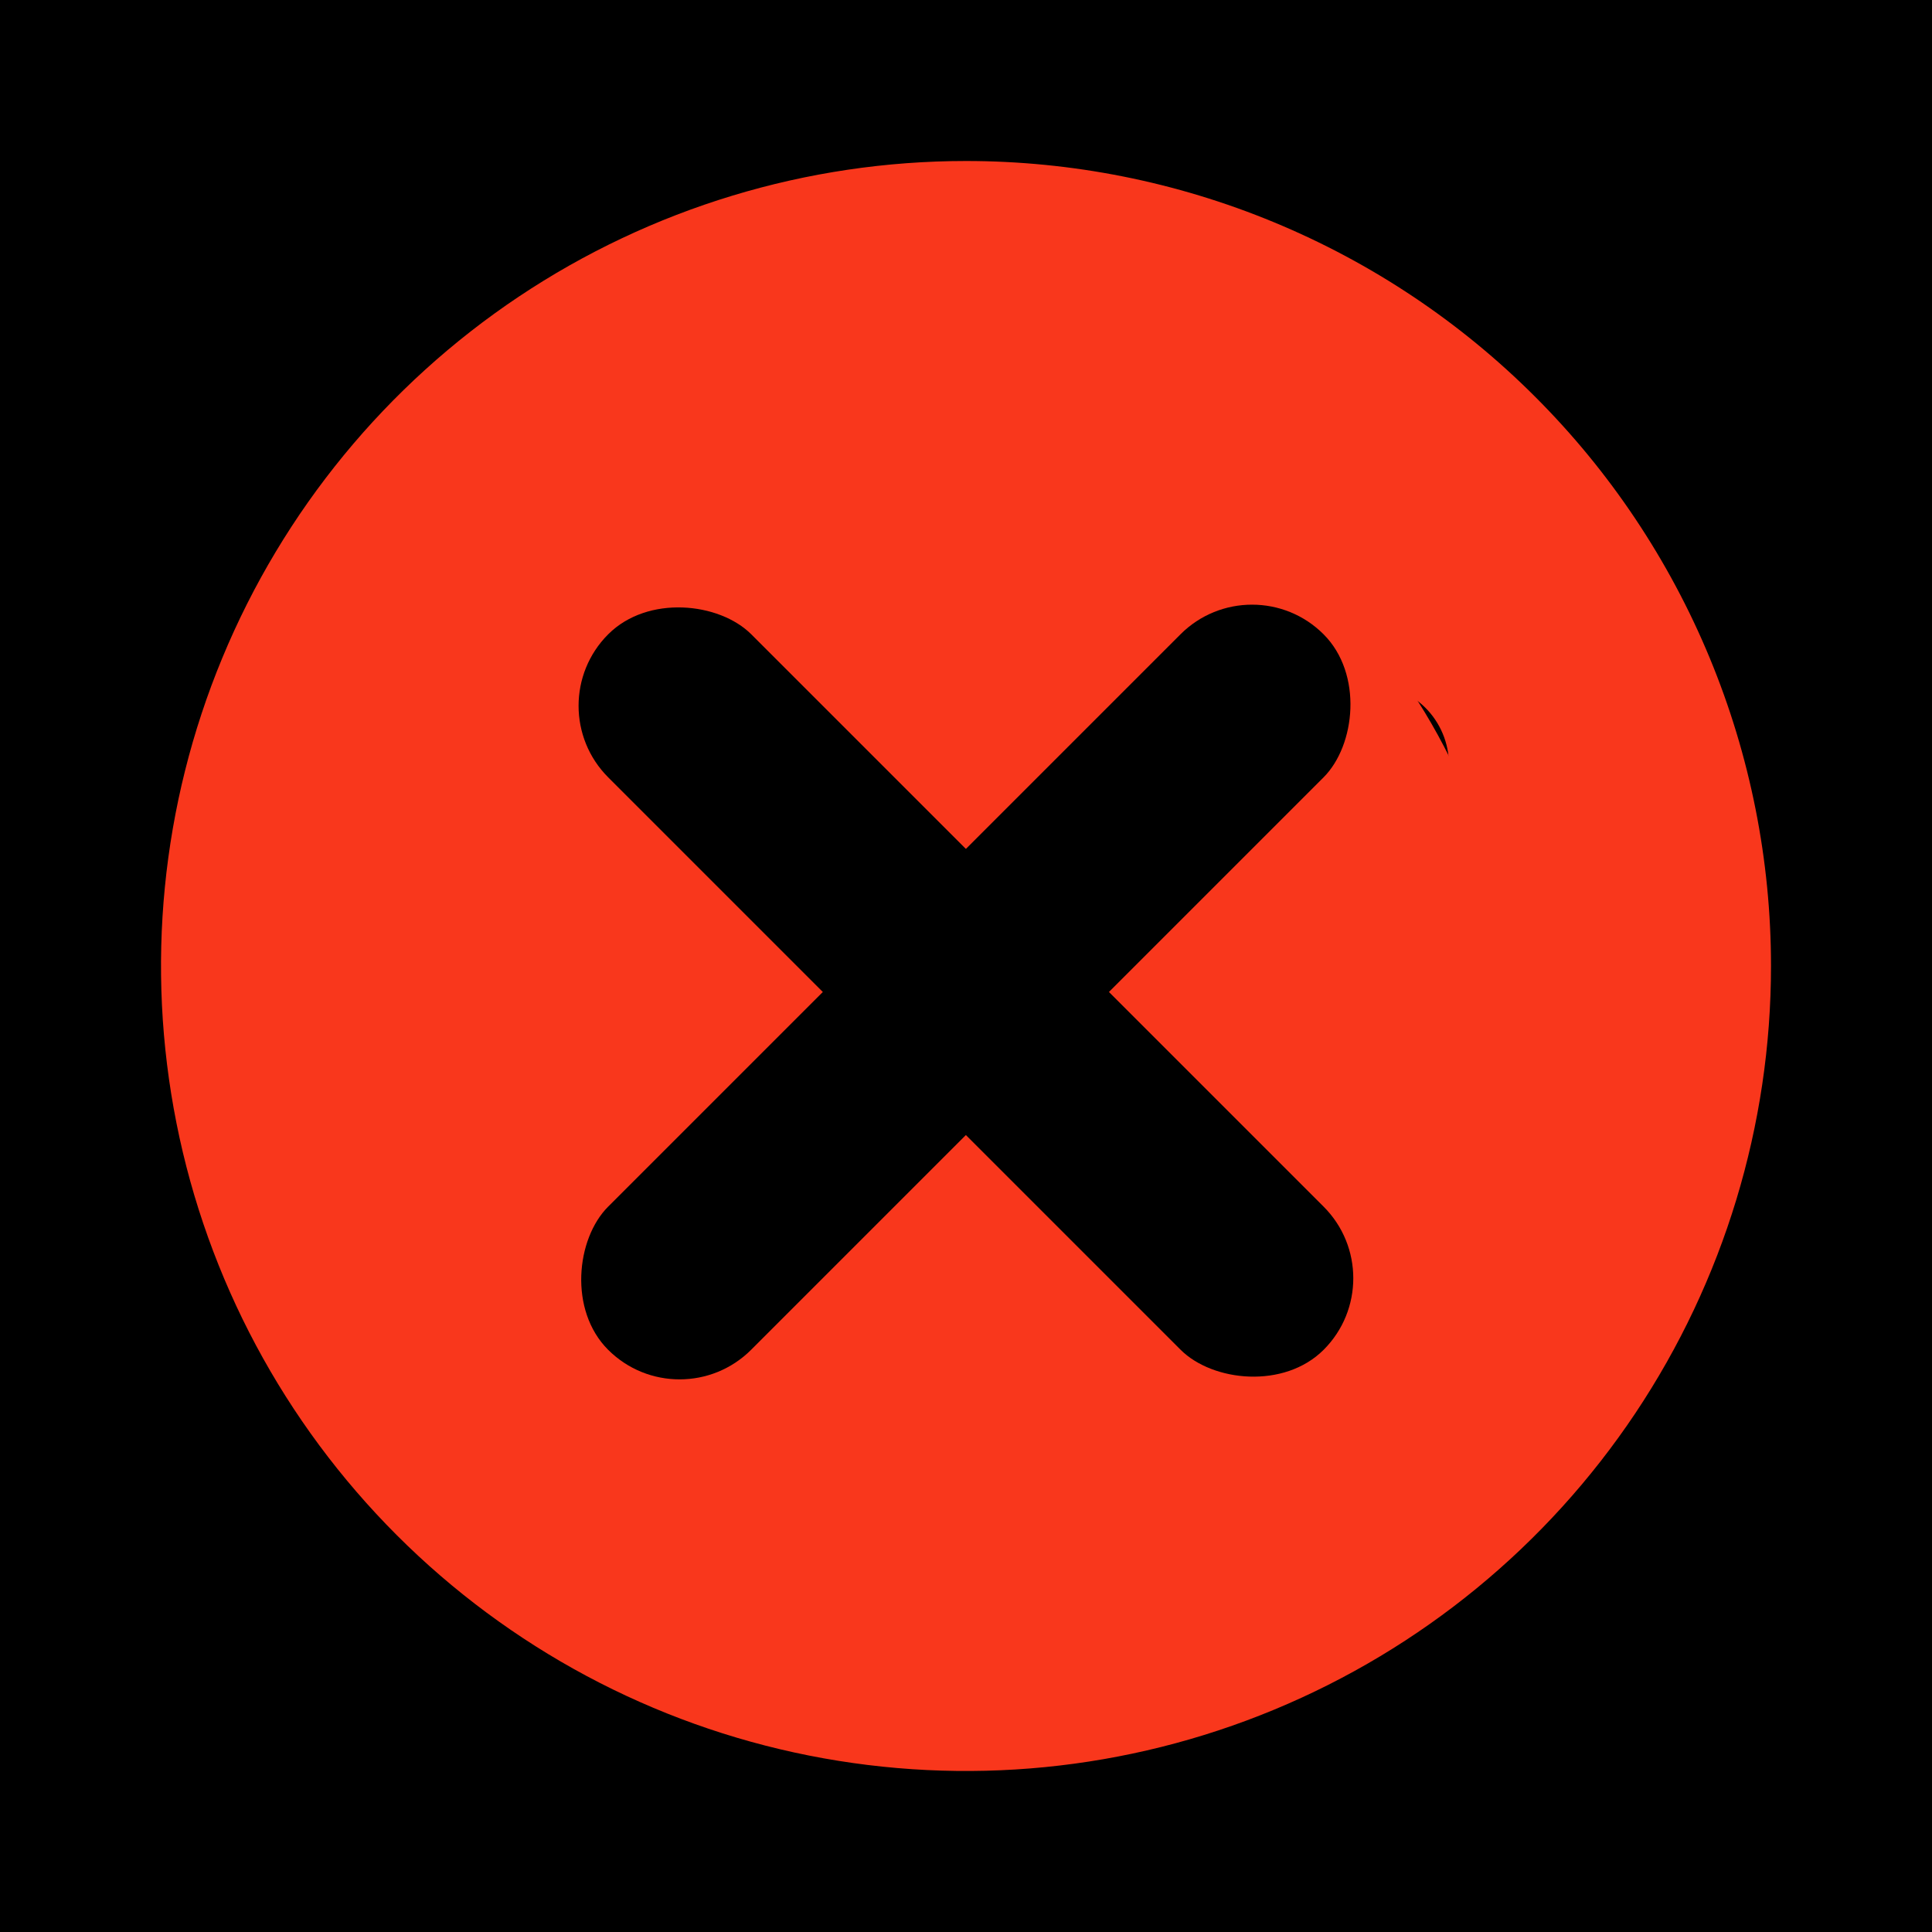
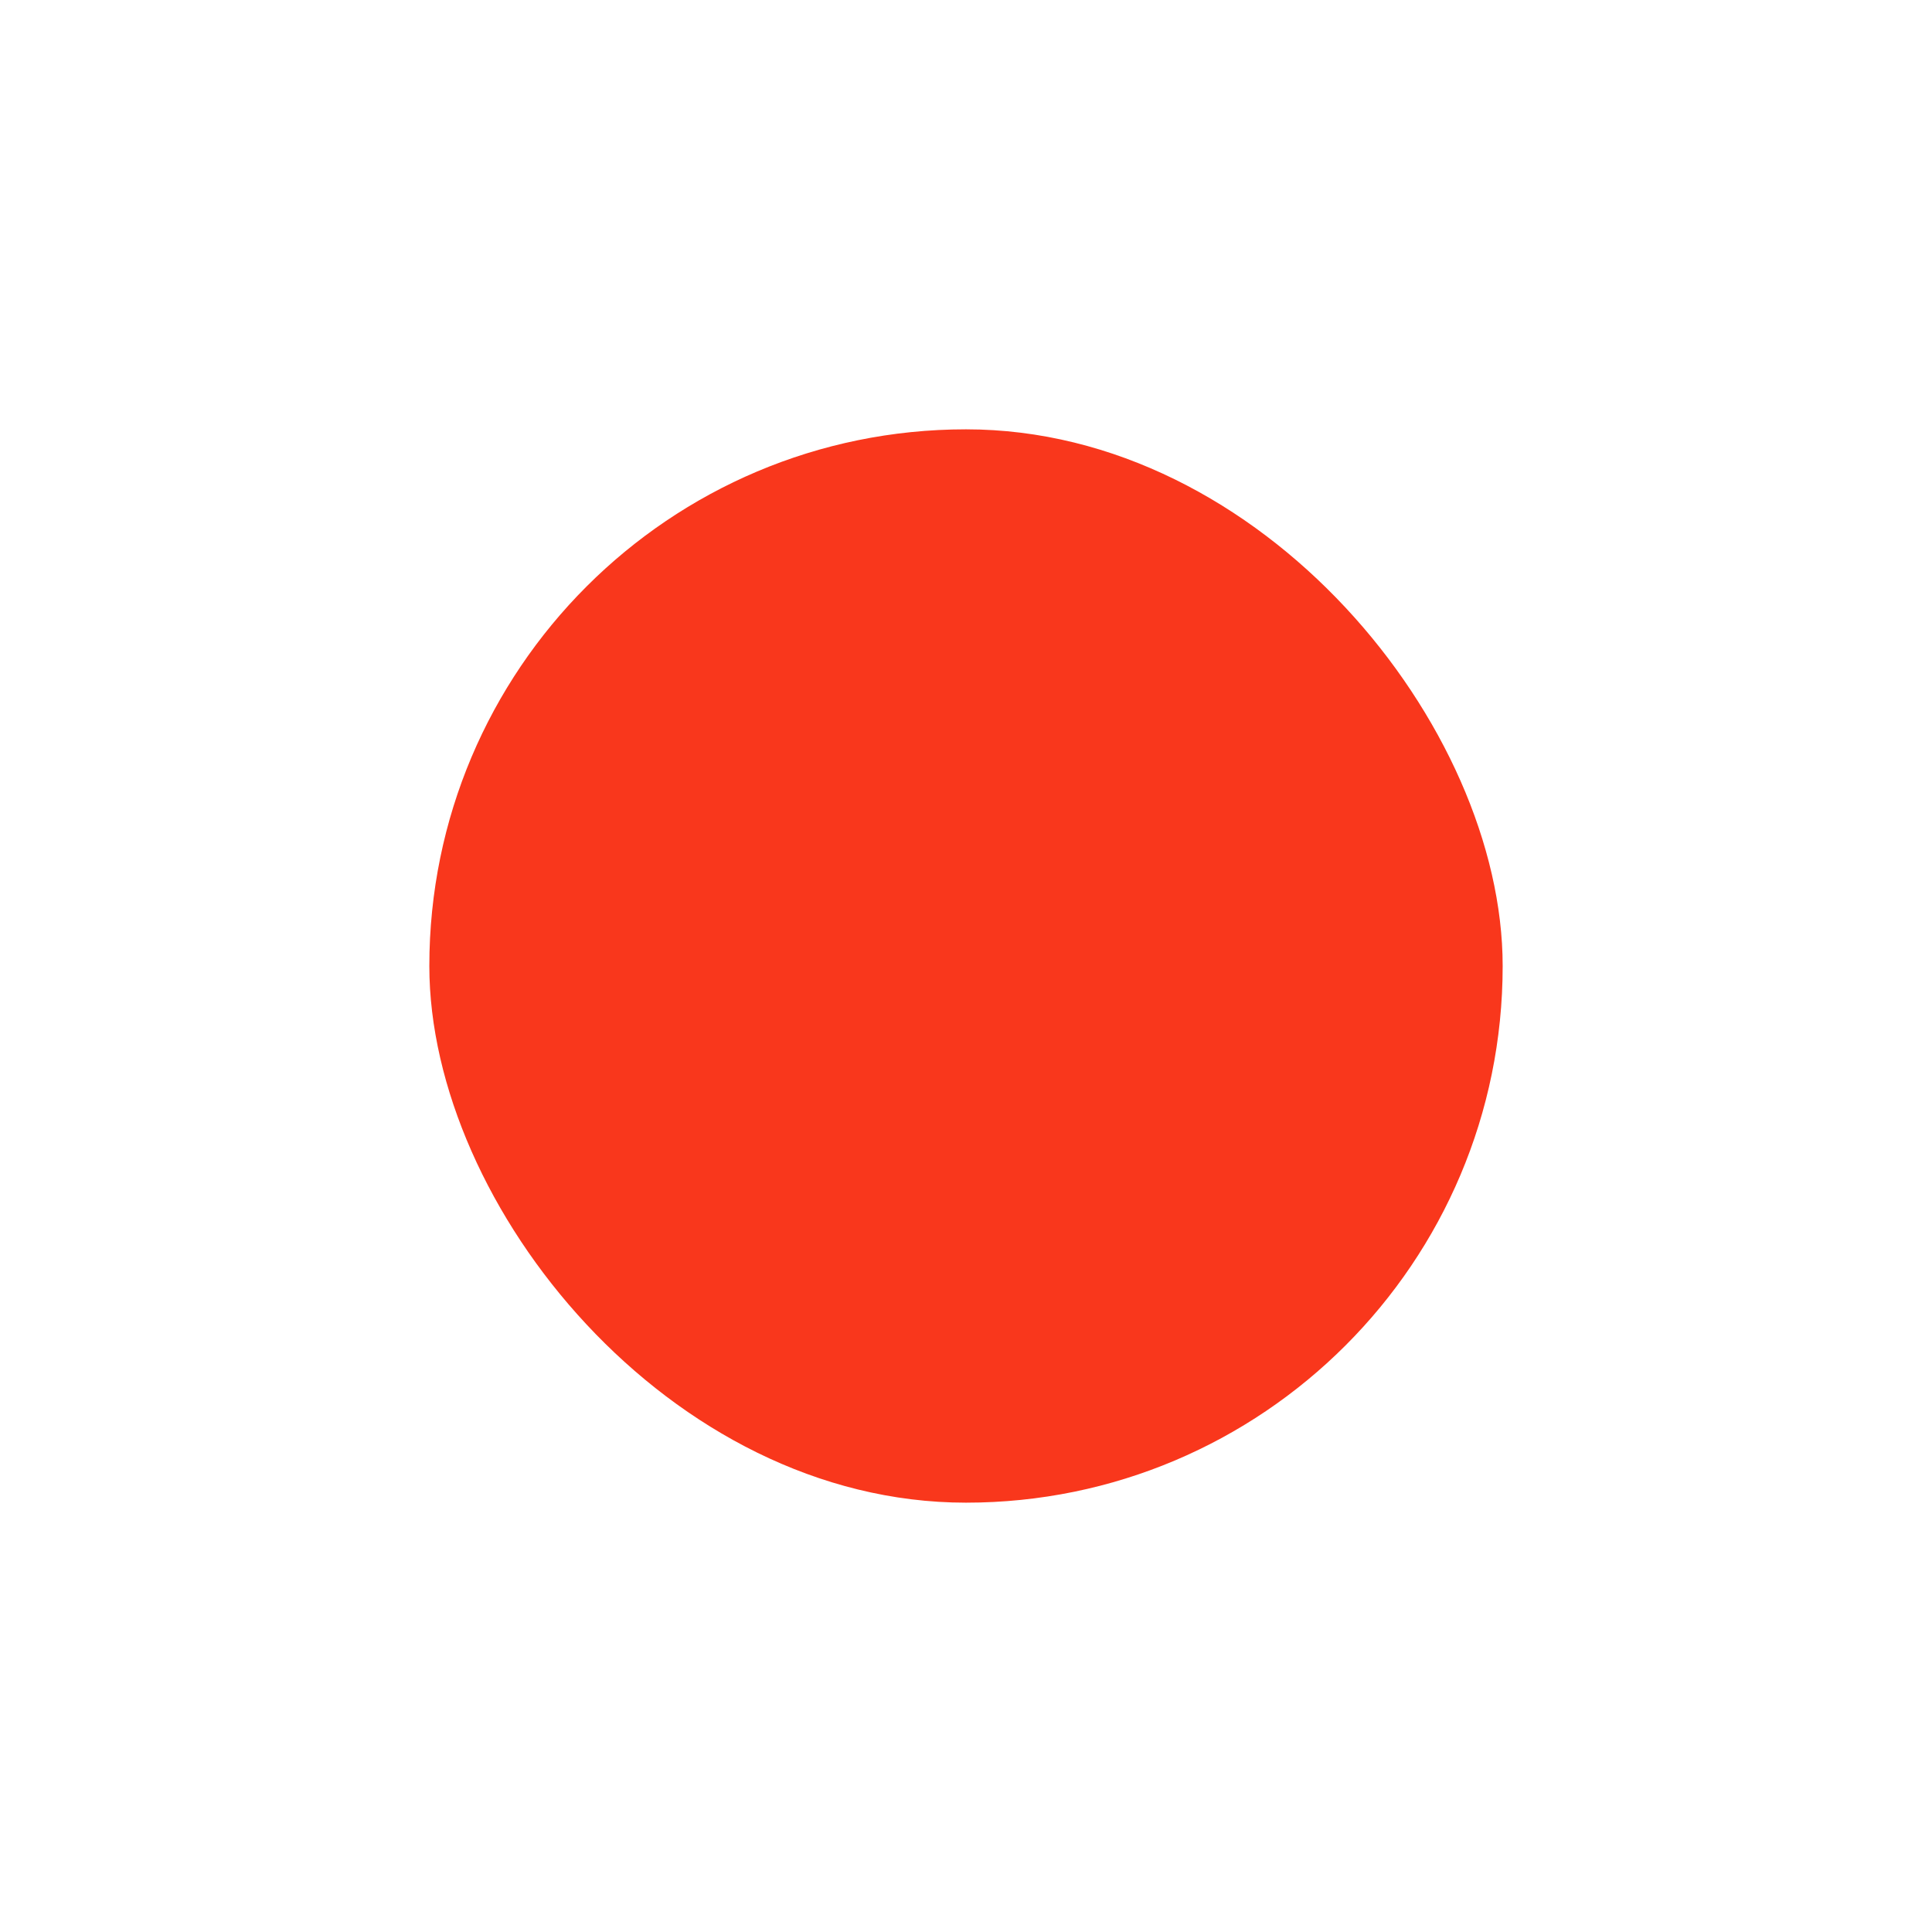
<svg xmlns="http://www.w3.org/2000/svg" width="18" height="18" viewBox="0 0 18 18" fill="none">
-   <rect width="18" height="18" fill="black" />
-   <path d="M9 1.5C7.517 1.5 6.067 1.94 4.833 2.764C3.6 3.588 2.639 4.759 2.071 6.13C1.503 7.5 1.355 9.008 1.644 10.463C1.933 11.918 2.648 13.254 3.697 14.303C4.746 15.352 6.082 16.067 7.537 16.356C8.992 16.645 10.5 16.497 11.87 15.929C13.241 15.361 14.412 14.4 15.236 13.167C16.06 11.933 16.5 10.483 16.5 9C16.5 8.015 16.306 7.04 15.929 6.13C15.552 5.22 15 4.393 14.303 3.697C13.607 3 12.78 2.448 11.87 2.071C10.96 1.694 9.985 1.5 9 1.5ZM13.257 7.678L8.757 11.803C8.615 11.933 8.427 12.004 8.234 12C8.041 11.996 7.856 11.917 7.72 11.78L5.47 9.53C5.398 9.461 5.341 9.378 5.302 9.287C5.262 9.195 5.242 9.097 5.241 8.997C5.24 8.898 5.259 8.799 5.297 8.707C5.334 8.615 5.39 8.531 5.46 8.46C5.531 8.39 5.615 8.334 5.707 8.297C5.799 8.259 5.898 8.24 5.997 8.241C6.097 8.242 6.195 8.262 6.287 8.302C6.378 8.341 6.461 8.398 6.53 8.47L8.273 10.212L12.243 6.572C12.39 6.438 12.584 6.367 12.782 6.376C12.981 6.384 13.168 6.471 13.303 6.618C13.437 6.765 13.508 6.959 13.499 7.157C13.491 7.356 13.404 7.543 13.257 7.678Z" fill="#F9371C" />
  <rect x="4" y="4" width="10" height="10" rx="5" fill="#F9371C" />
-   <rect x="11.665" y="5.243" width="1.885" height="9.427" rx="0.943" transform="rotate(45 11.665 5.243)" fill="black" />
-   <rect x="5" y="6.576" width="1.885" height="9.427" rx="0.943" transform="rotate(-45 5 6.576)" fill="black" />
</svg>